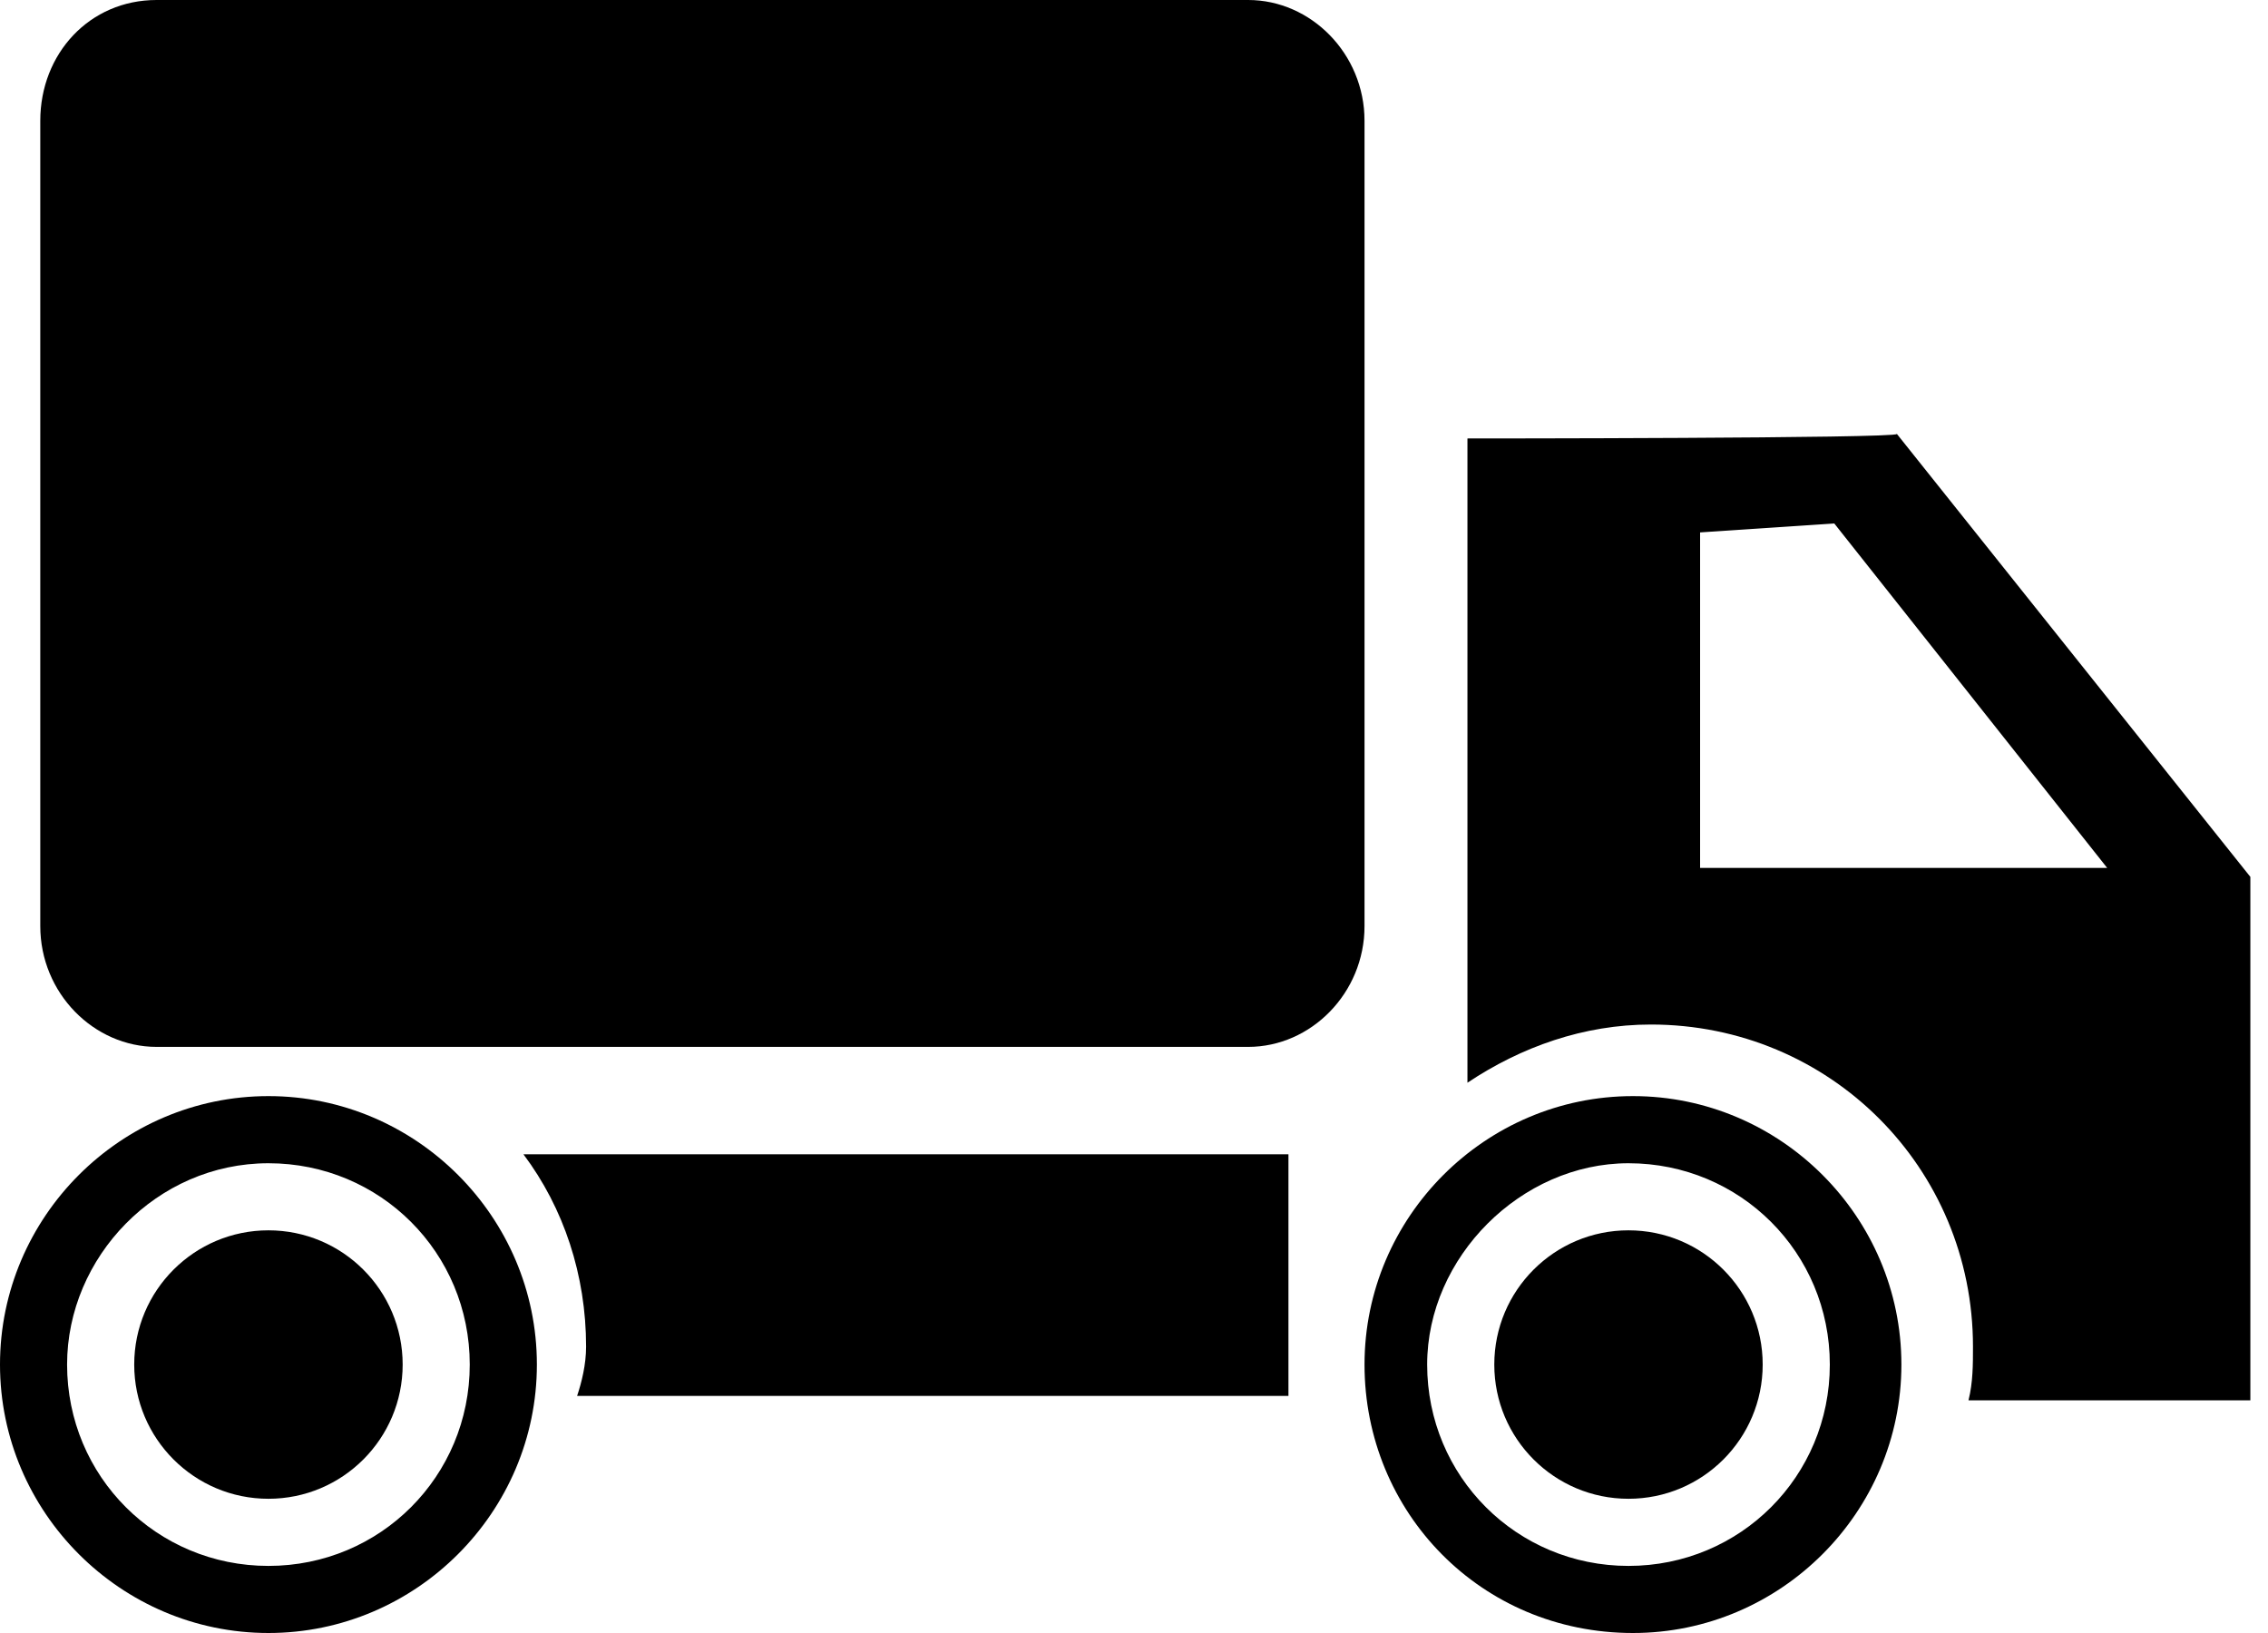
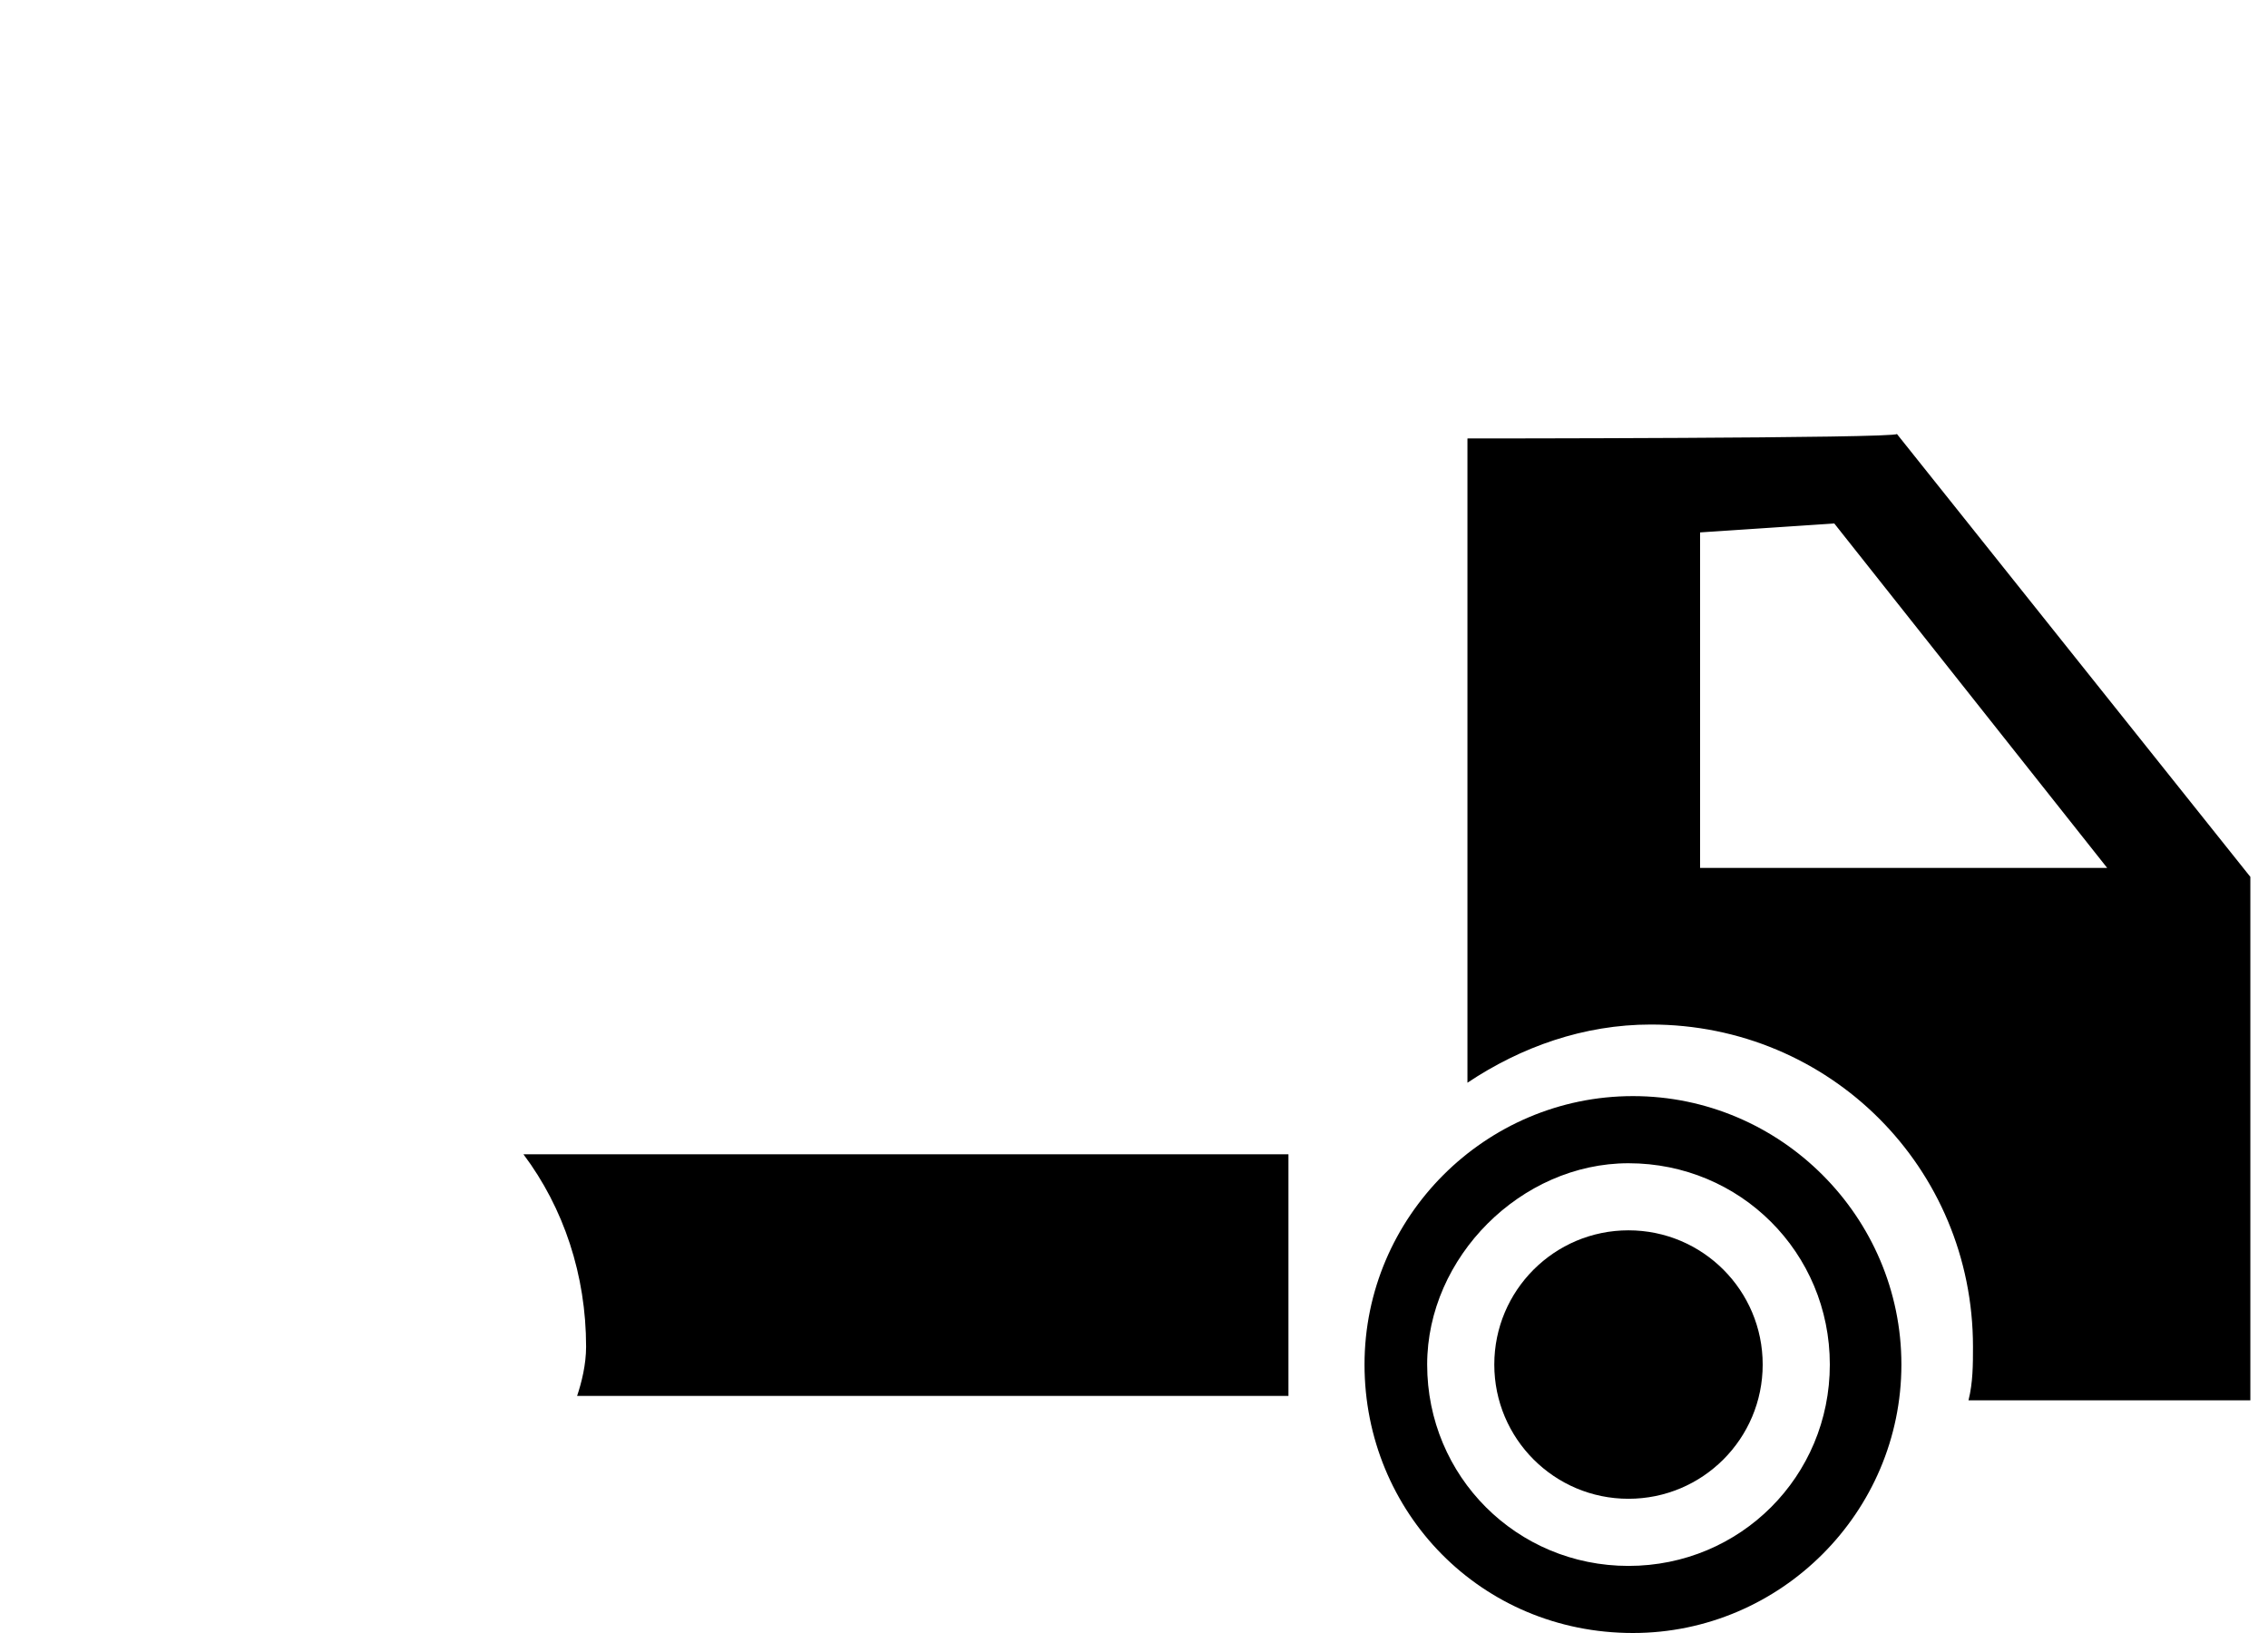
<svg xmlns="http://www.w3.org/2000/svg" width="50" height="36" viewBox="0 0 50 36" fill="none">
  <path d="M30.082 30.082C30.082 26.827 32.745 24.164 36 24.164C39.255 24.164 41.918 26.827 41.918 30.082C41.918 33.337 39.255 36 36 36C32.647 36 30.082 33.337 30.082 30.082ZM31.463 30.082C31.463 32.548 33.436 34.521 35.901 34.521C38.367 34.521 40.34 32.548 40.34 30.082C40.34 27.616 38.367 25.644 35.901 25.644C33.534 25.644 31.463 27.715 31.463 30.082Z" fill="black" />
-   <path d="M0 30.082C0 26.827 2.663 24.164 5.918 24.164C9.173 24.164 11.836 26.827 11.836 30.082C11.836 33.337 9.173 36 5.918 36C2.663 36 0 33.337 0 30.082ZM1.479 30.082C1.479 32.548 3.452 34.521 5.918 34.521C8.384 34.521 10.356 32.548 10.356 30.082C10.356 27.616 8.384 25.644 5.918 25.644C3.452 25.644 1.479 27.715 1.479 30.082Z" fill="black" />
  <path d="M12.921 29.688C12.921 28.11 12.428 26.63 11.54 25.447H28.405V30.773H12.723C12.822 30.477 12.921 30.082 12.921 29.688Z" fill="black" />
  <path d="M32.351 9.666V23.869C33.534 23.079 34.915 22.586 36.395 22.586C40.34 22.586 43.496 25.742 43.496 29.688C43.496 30.082 43.496 30.477 43.397 30.871H49.611V19.331C41.819 9.567 49.611 19.331 41.819 9.567C41.819 9.666 32.351 9.666 32.351 9.666ZM37.48 11.737L40.438 11.54L46.455 19.134H37.48V11.737Z" fill="black" />
  <path d="M35.901 33.041C37.536 33.041 38.86 31.716 38.86 30.082C38.86 28.448 37.536 27.123 35.901 27.123C34.267 27.123 32.943 28.448 32.943 30.082C32.943 31.716 34.267 33.041 35.901 33.041Z" fill="black" />
-   <path d="M5.918 33.041C7.552 33.041 8.877 31.716 8.877 30.082C8.877 28.448 7.552 27.123 5.918 27.123C4.284 27.123 2.959 28.448 2.959 30.082C2.959 31.716 4.284 33.041 5.918 33.041Z" fill="black" />
-   <path d="M30.082 20.416C30.082 21.896 28.899 23.079 27.518 23.079H3.452C2.071 23.079 0.888 21.896 0.888 20.416V2.663C0.888 1.184 1.973 0 3.452 0H27.518C28.899 0 30.082 1.184 30.082 2.663V20.416Z" fill="black" />
</svg>